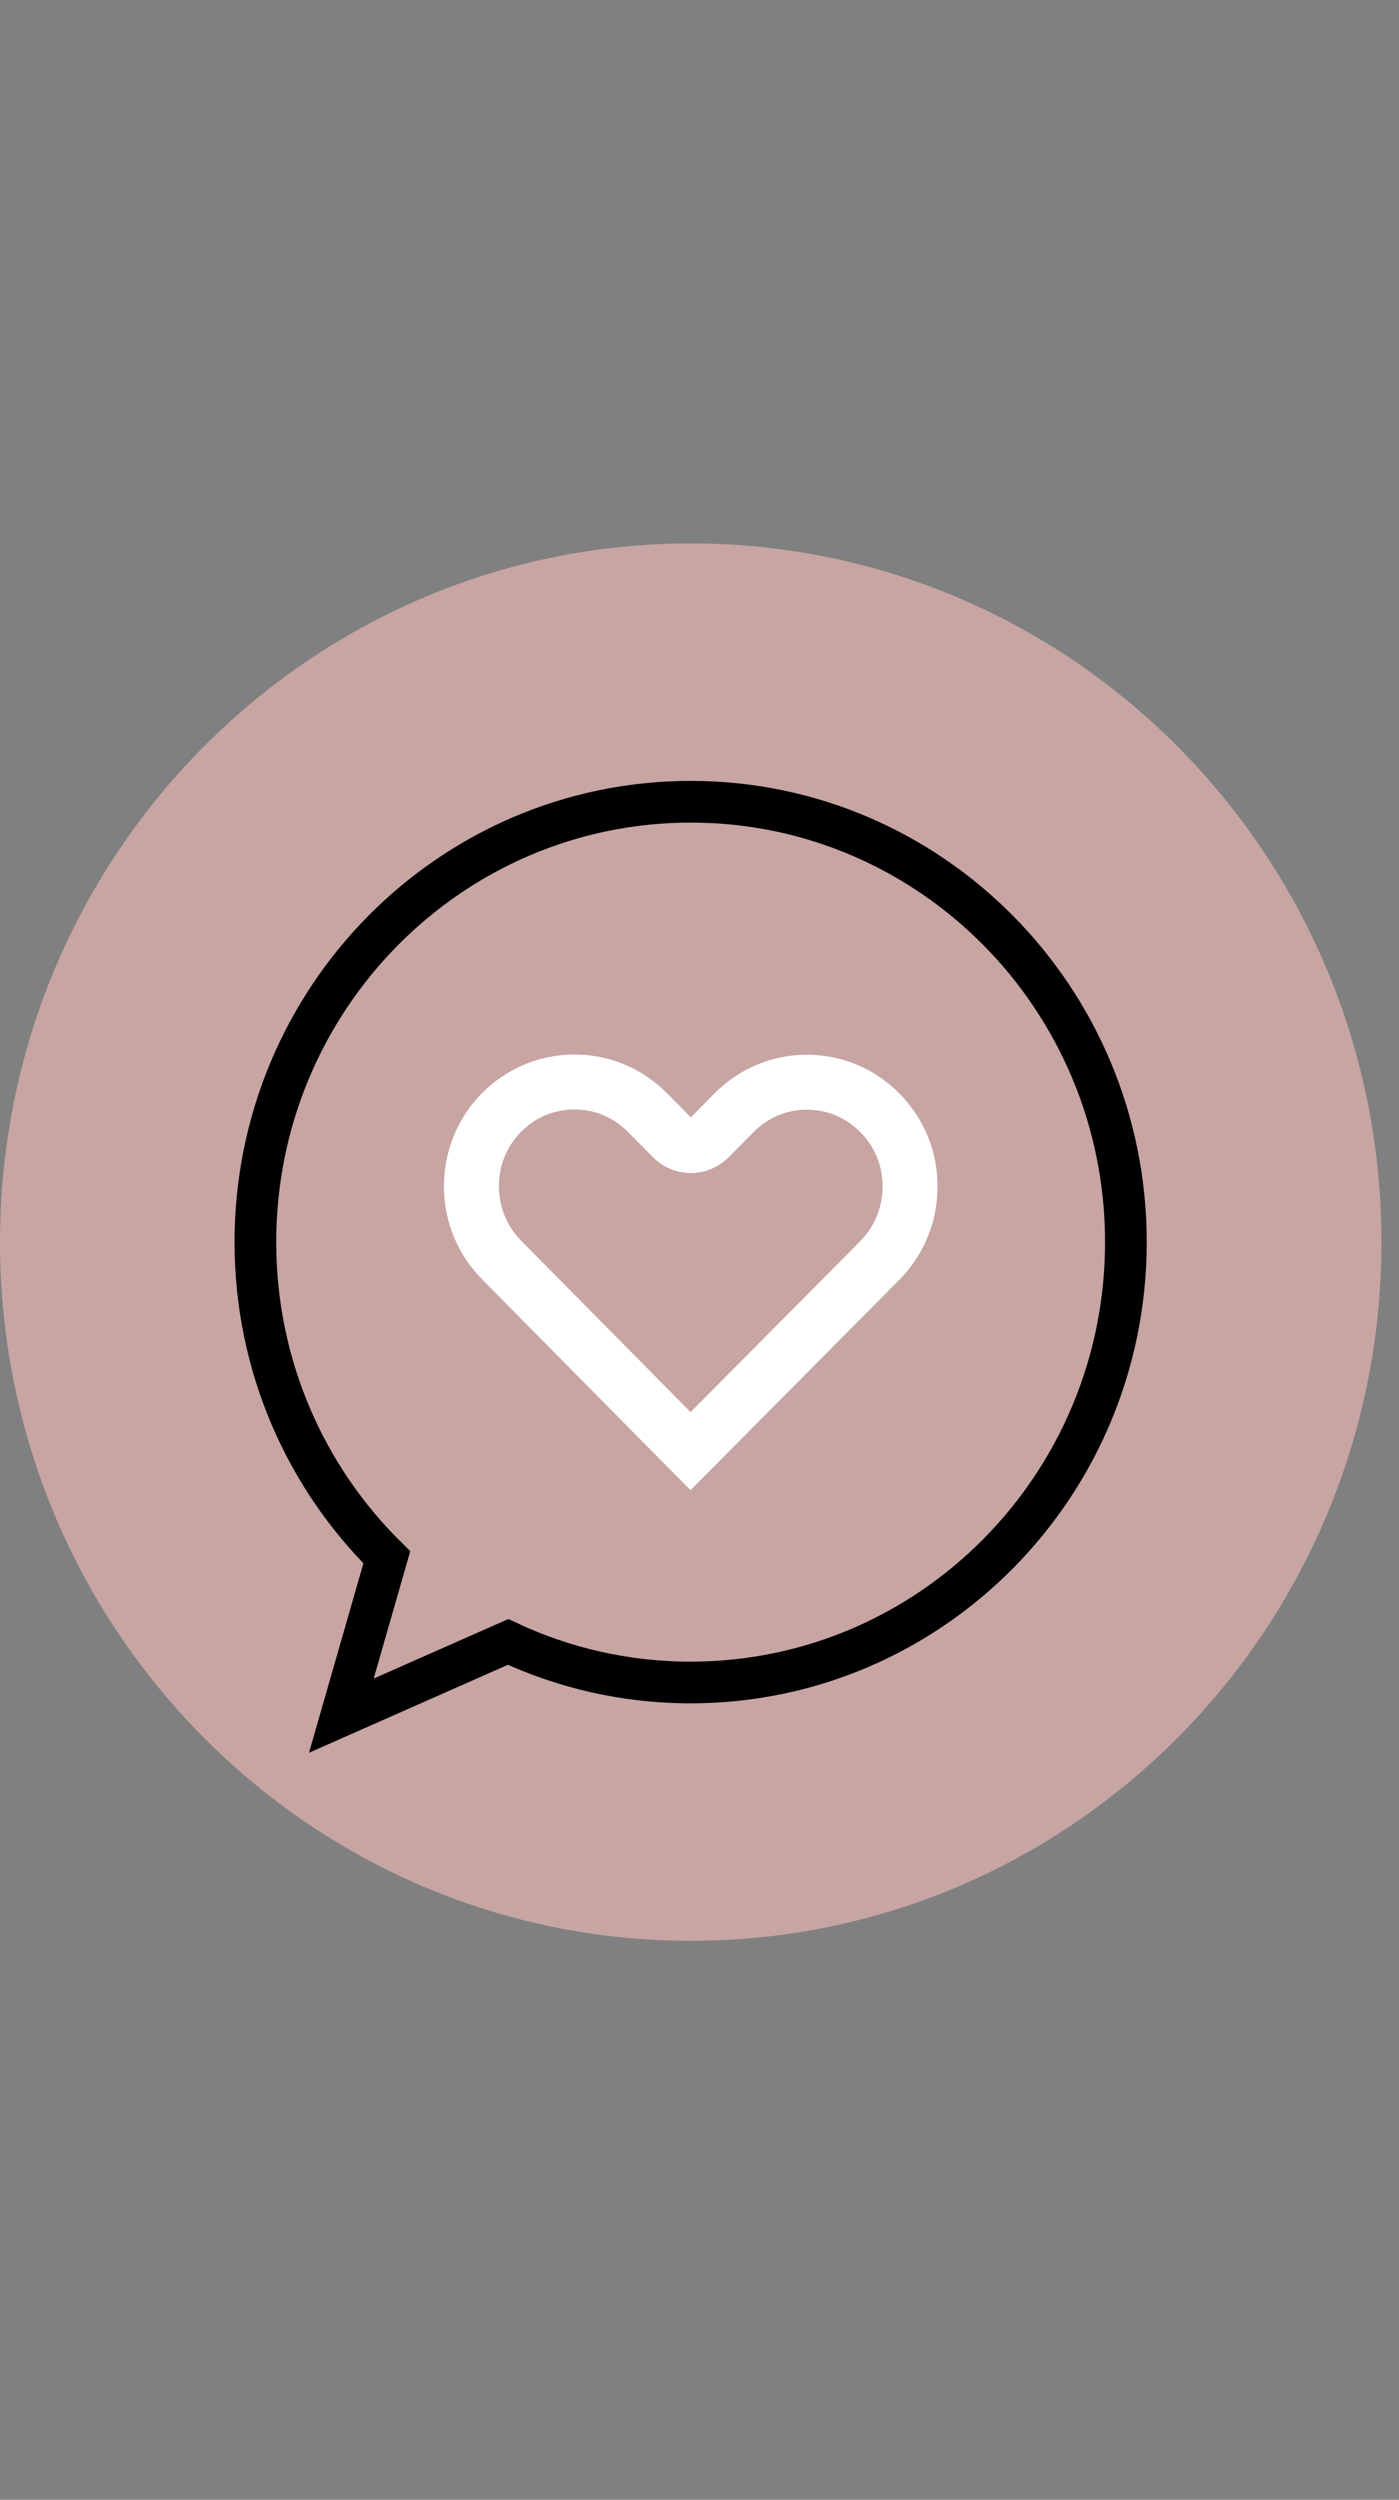
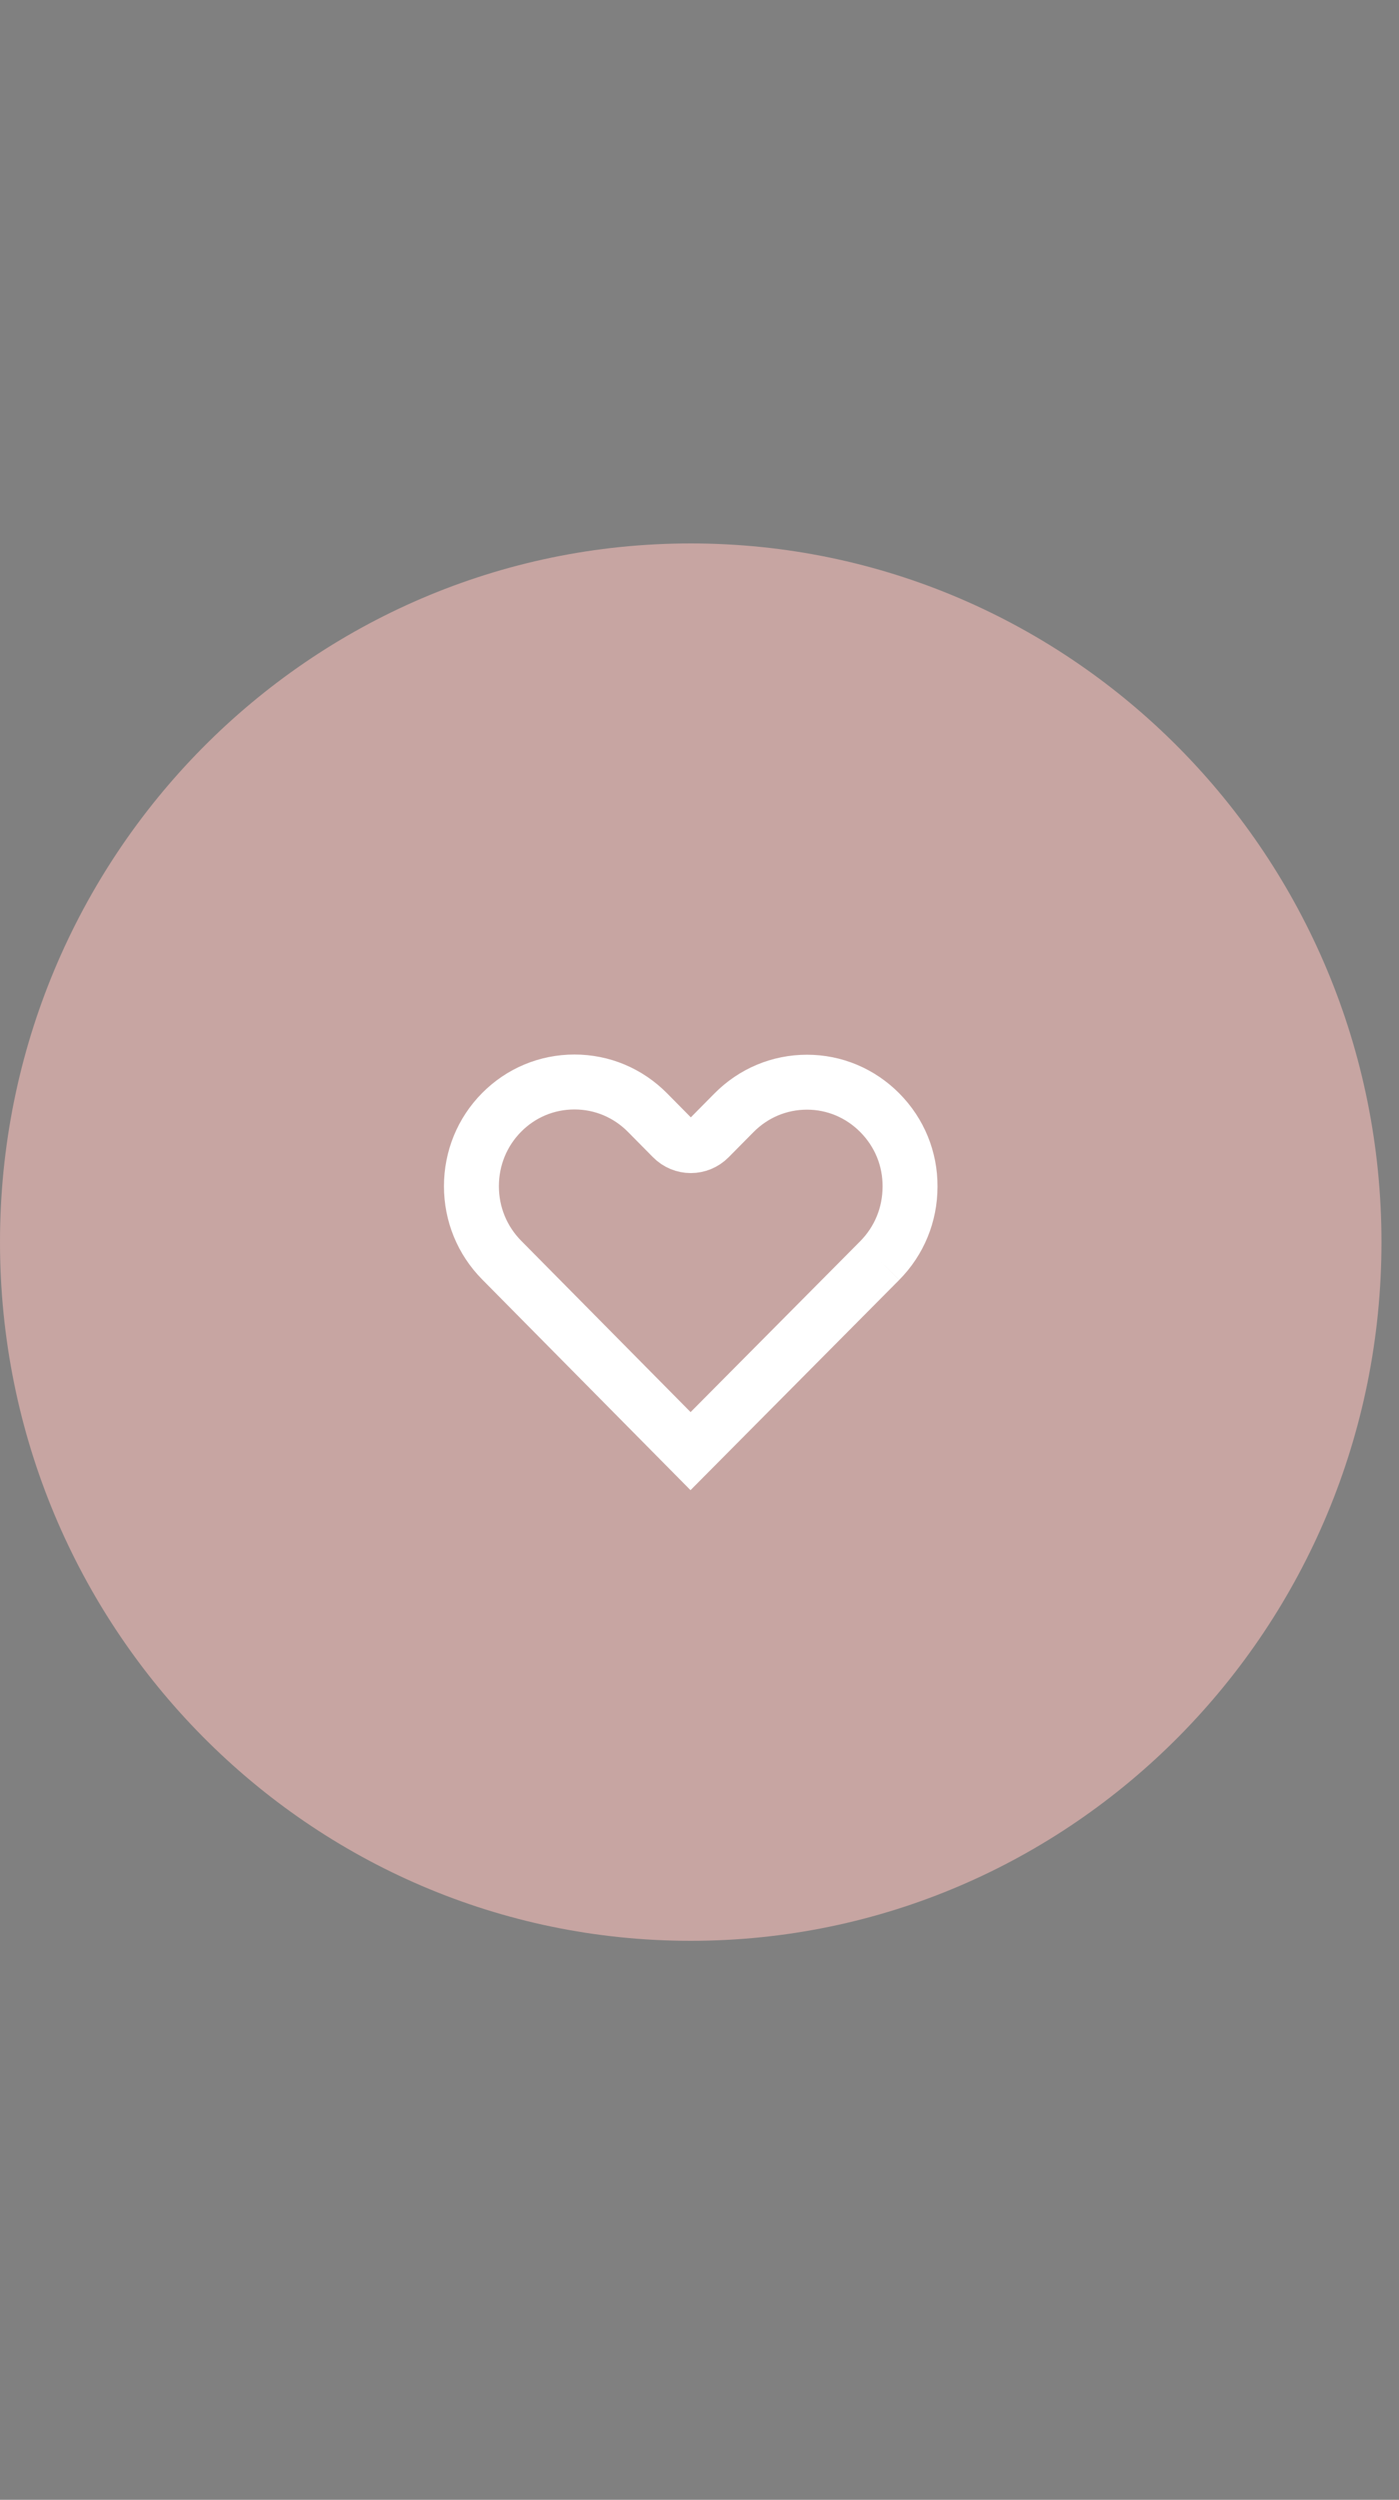
<svg xmlns="http://www.w3.org/2000/svg" width="75" height="134" viewBox="0 0 75 134" fill="none">
  <rect x="0" y="0" width="75" height="134" fill="#808080" stroke="none" />
  <g clip-path="url(#clip0_978_4921)">
    <path d="M37.03 104.036C57.481 104.036 74.06 87.268 74.06 66.583C74.06 45.898 57.481 29.13 37.03 29.13C16.579 29.13 0 45.898 0 66.583C0 87.268 16.579 104.036 37.03 104.036Z" fill="#C7A5A2" />
-     <path d="M37.03 42.977C24.142 42.977 13.691 53.547 13.691 66.583C13.691 73.21 16.386 79.192 20.737 83.478L18.299 91.967L27.238 88.014C30.21 89.408 33.533 90.188 37.02 90.188C49.908 90.188 60.359 79.618 60.359 66.583C60.359 53.547 49.919 42.977 37.03 42.977Z" stroke="black" stroke-width="2.235" stroke-miterlimit="10" />
-     <path d="M47.162 67.571L37.02 77.787L26.898 67.55C25.849 66.489 25.273 65.084 25.273 63.586C25.273 62.088 25.849 60.684 26.888 59.633C27.927 58.582 29.315 57.999 30.797 57.999C32.278 57.999 33.666 58.582 34.716 59.643L36.053 60.996C36.598 61.547 37.472 61.547 38.017 60.996L39.344 59.654C40.394 58.593 41.782 58.01 43.263 58.01C44.734 58.01 46.123 58.593 47.172 59.654C48.221 60.715 48.797 62.119 48.787 63.607C48.787 65.105 48.211 66.51 47.162 67.571Z" stroke="white" stroke-width="2.945" stroke-miterlimit="10" />
+     <path d="M47.162 67.571L37.02 77.787L26.898 67.55C25.849 66.489 25.273 65.084 25.273 63.586C25.273 62.088 25.849 60.684 26.888 59.633C27.927 58.582 29.315 57.999 30.797 57.999C32.278 57.999 33.666 58.582 34.716 59.643L36.053 60.996C36.598 61.547 37.472 61.547 38.017 60.996L39.344 59.654C40.394 58.593 41.782 58.01 43.263 58.01C44.734 58.01 46.123 58.593 47.172 59.654C48.221 60.715 48.797 62.119 48.787 63.607C48.787 65.105 48.211 66.51 47.162 67.571" stroke="white" stroke-width="2.945" stroke-miterlimit="10" />
  </g>
  <defs>
    <clipPath id="clip0_978_4921">
      <rect width="74.06" height="133.166" fill="white" />
    </clipPath>
  </defs>
</svg>